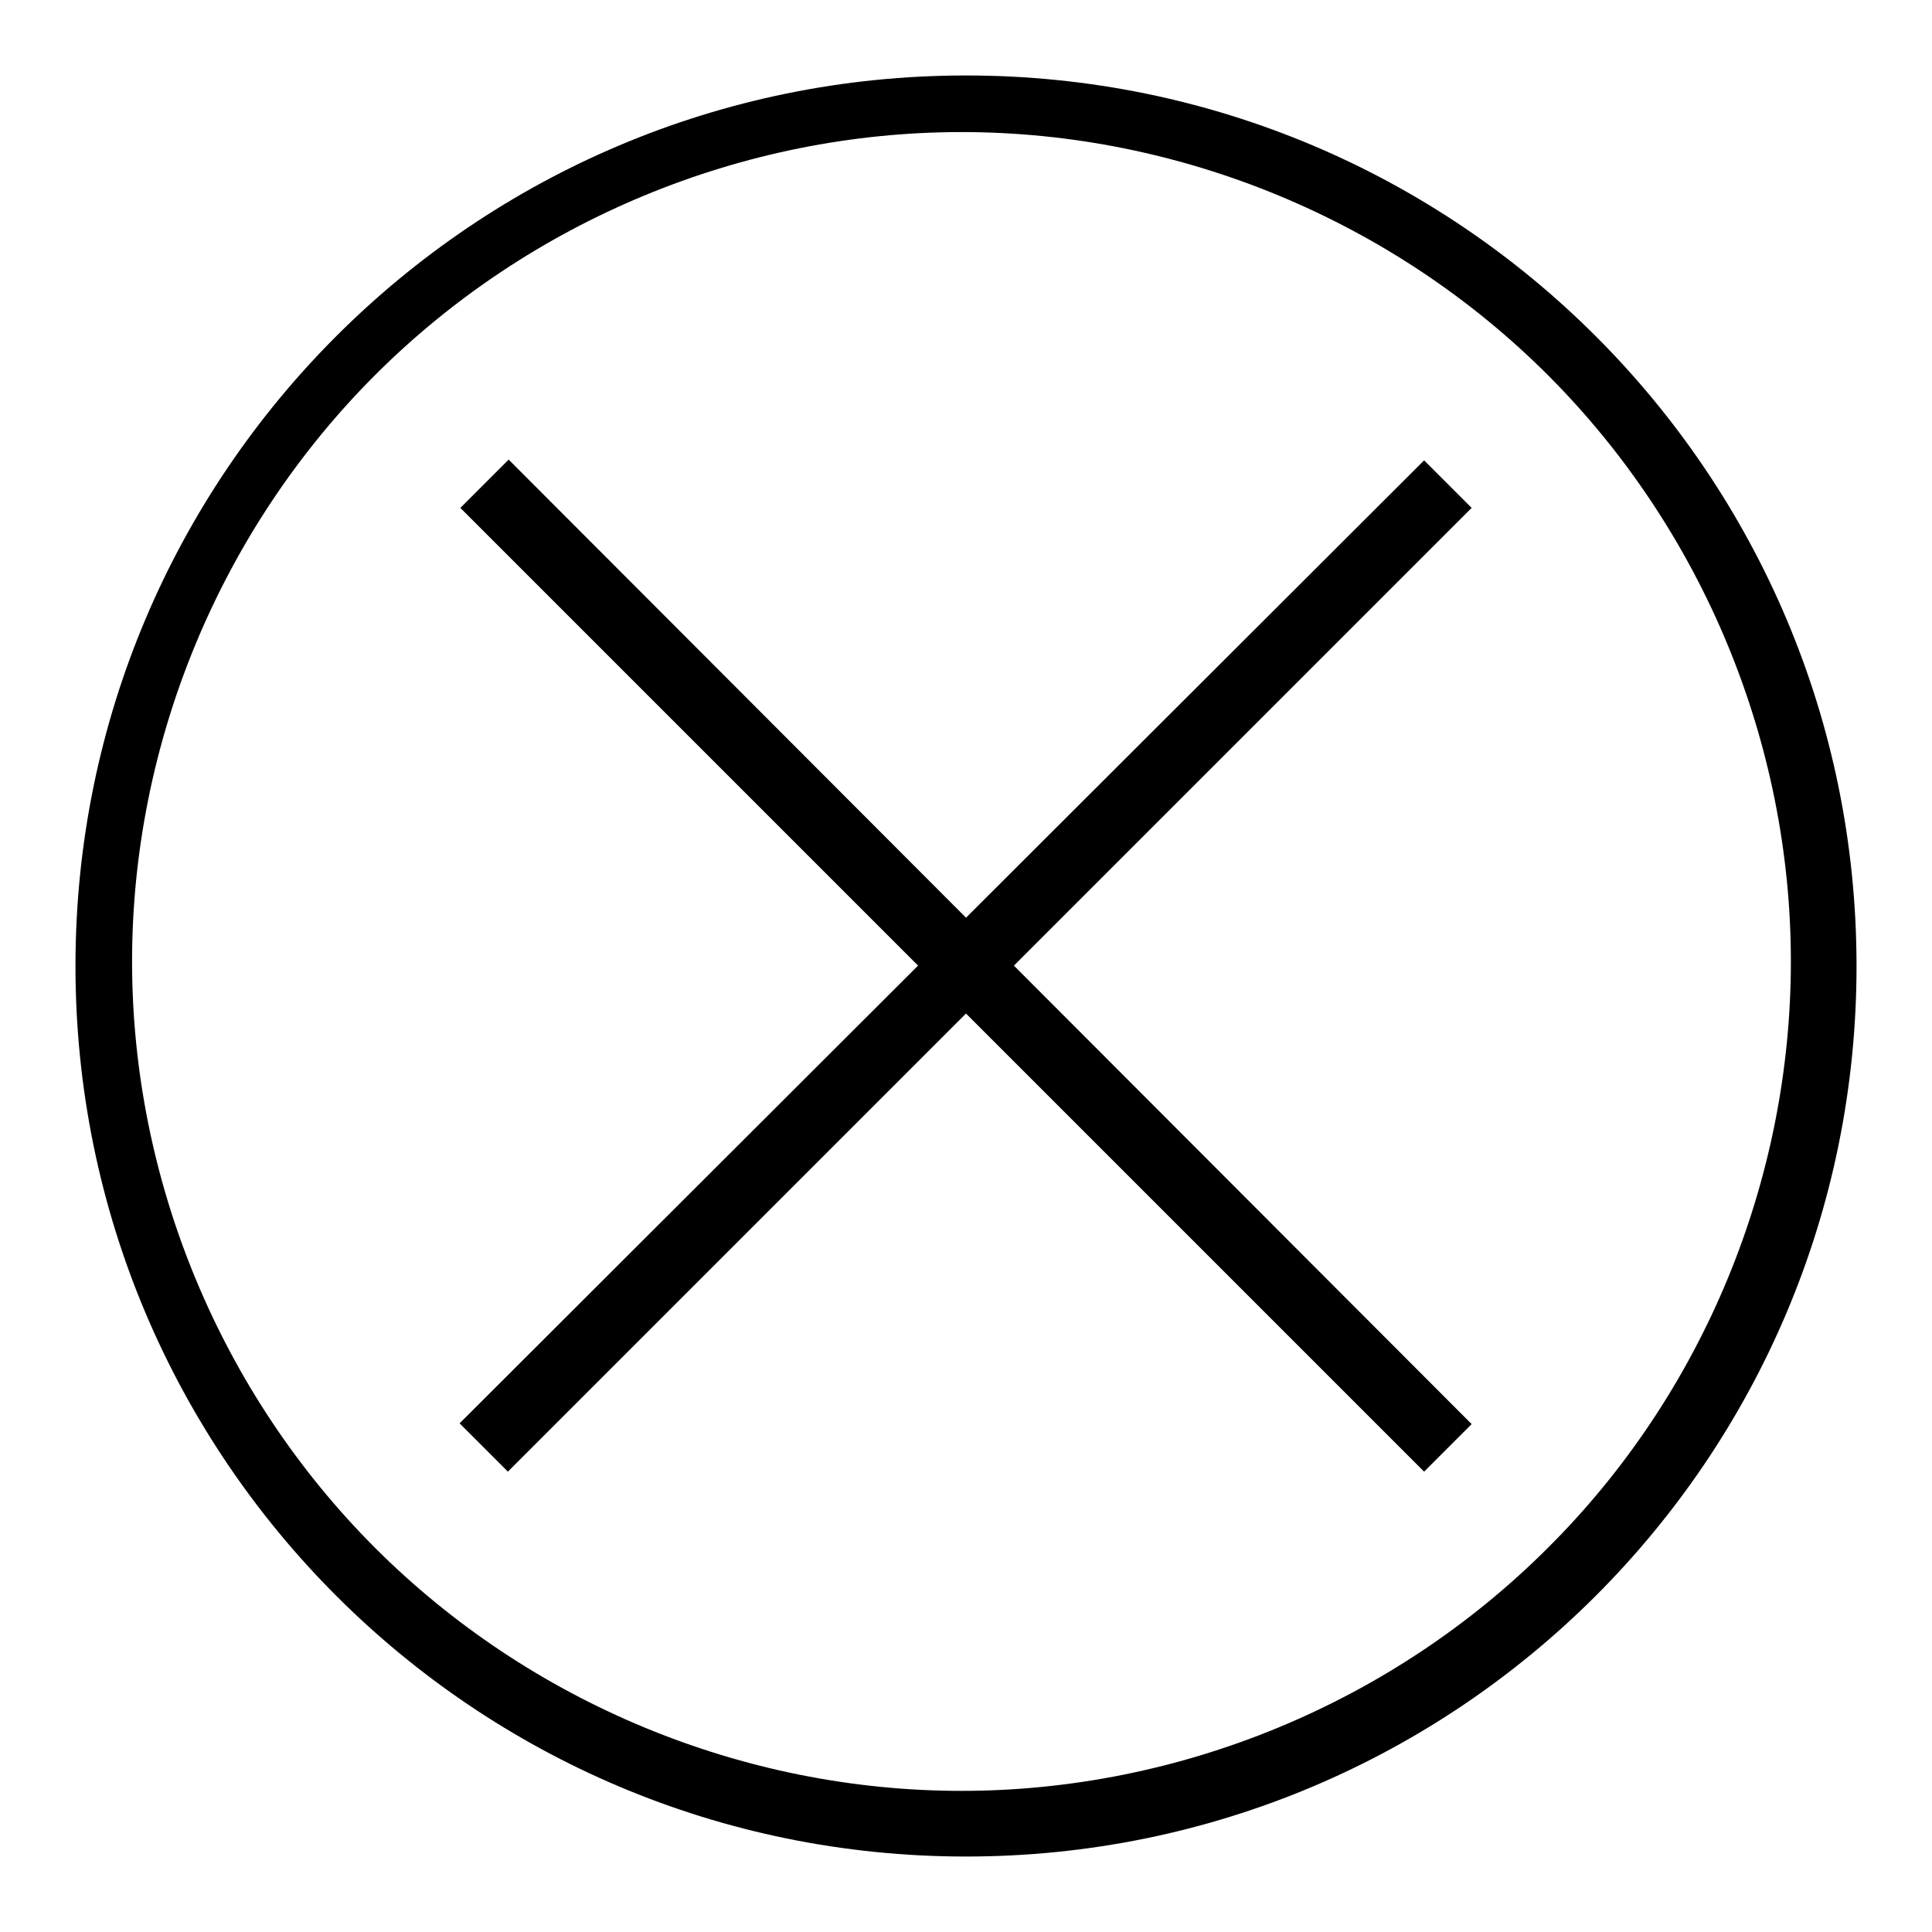
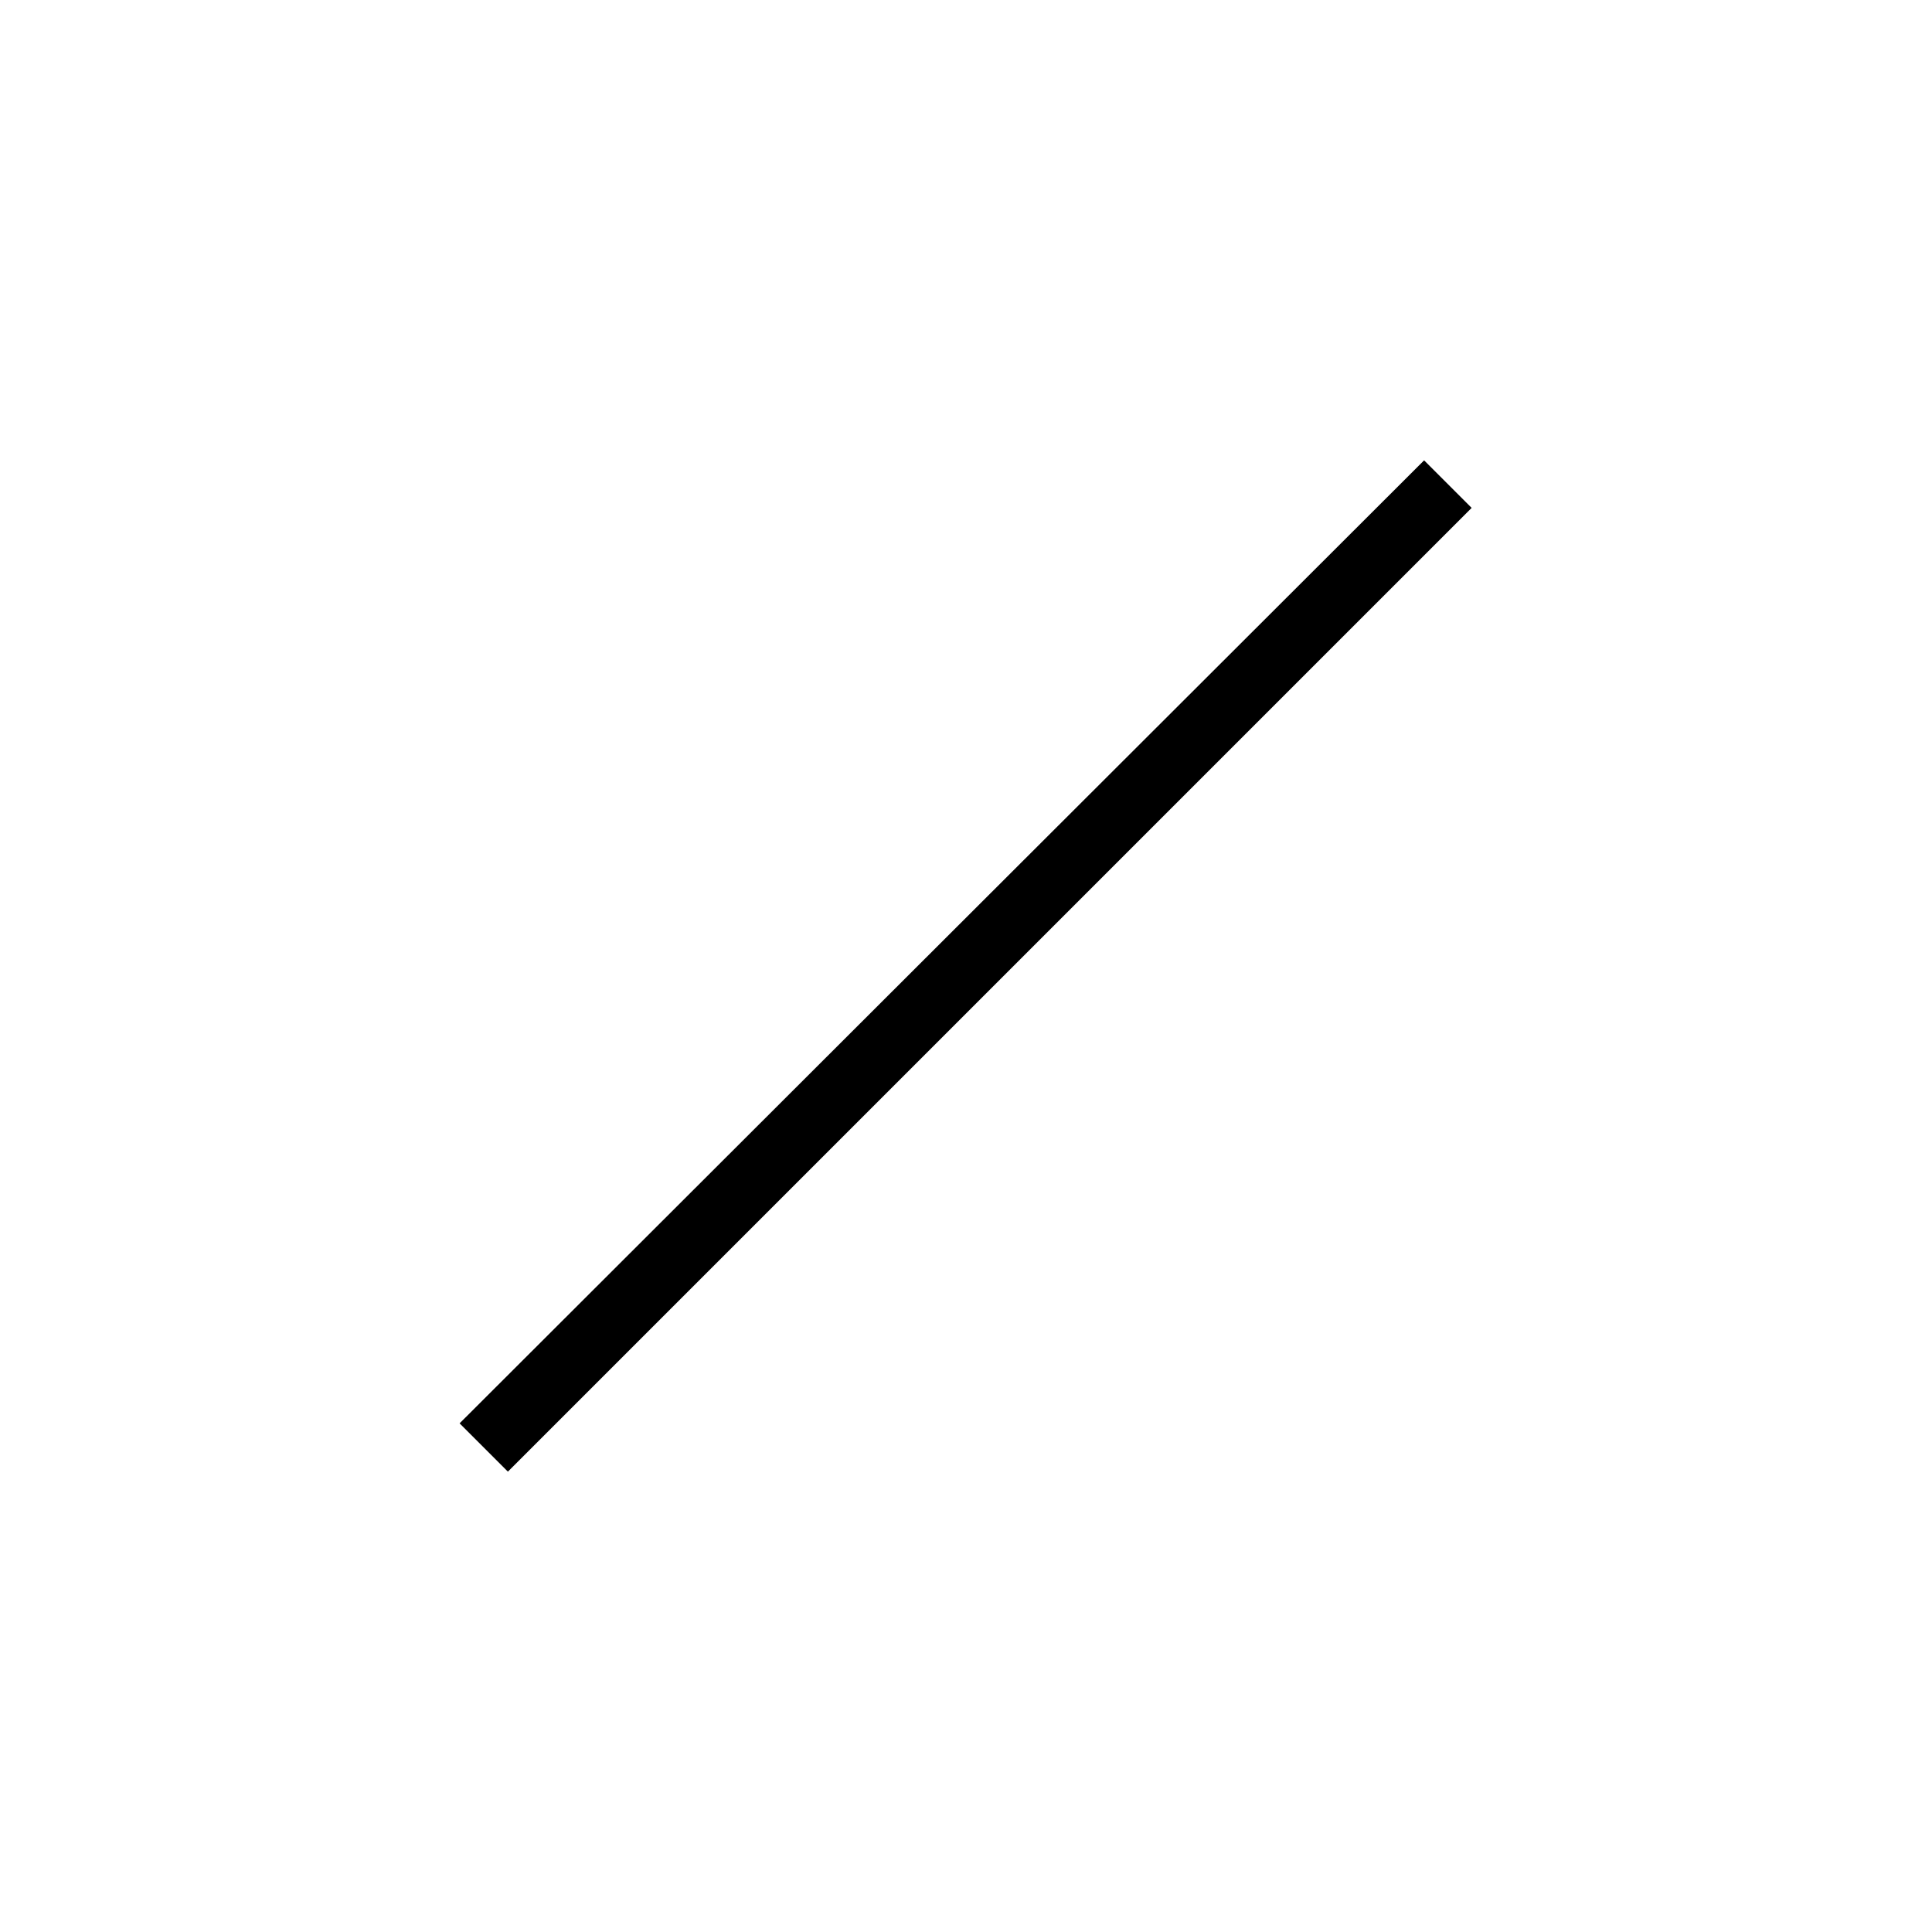
<svg xmlns="http://www.w3.org/2000/svg" version="1.1" x="0px" y="0px" viewBox="0 0 256 256" enable-background="new 0 0 256 256" xml:space="preserve">
  <g>
    <g>
-       <path fill="#000000" d="M128,10C62.8,10,10,62.8,10,128c0,65.2,52.8,118,118,118c65.2,0,118-52.8,118-118C246,62.8,193.2,10,128,10z M205.1,205.1c-20.5,20.5-48.7,32.2-77.7,32.2s-57.2-11.7-77.7-32.2c-20.5-20.5-32.2-48.7-32.2-77.7s11.7-57.2,32.2-77.7c20.5-20.5,48.7-32.2,77.7-32.2c29,0,57.2,11.7,77.7,32.2c20.5,20.5,32.2,48.7,32.2,77.7C237.3,156.4,225.7,184.6,205.1,205.1z" />
-       <path fill="#000000" d="M188.7,195L61,67.3l6.4-6.4L195,188.7L188.7,195z" />
      <path fill="#000000" d="M195,67.3L67.3,195l-6.4-6.4L188.7,61L195,67.3z" />
    </g>
  </g>
</svg>